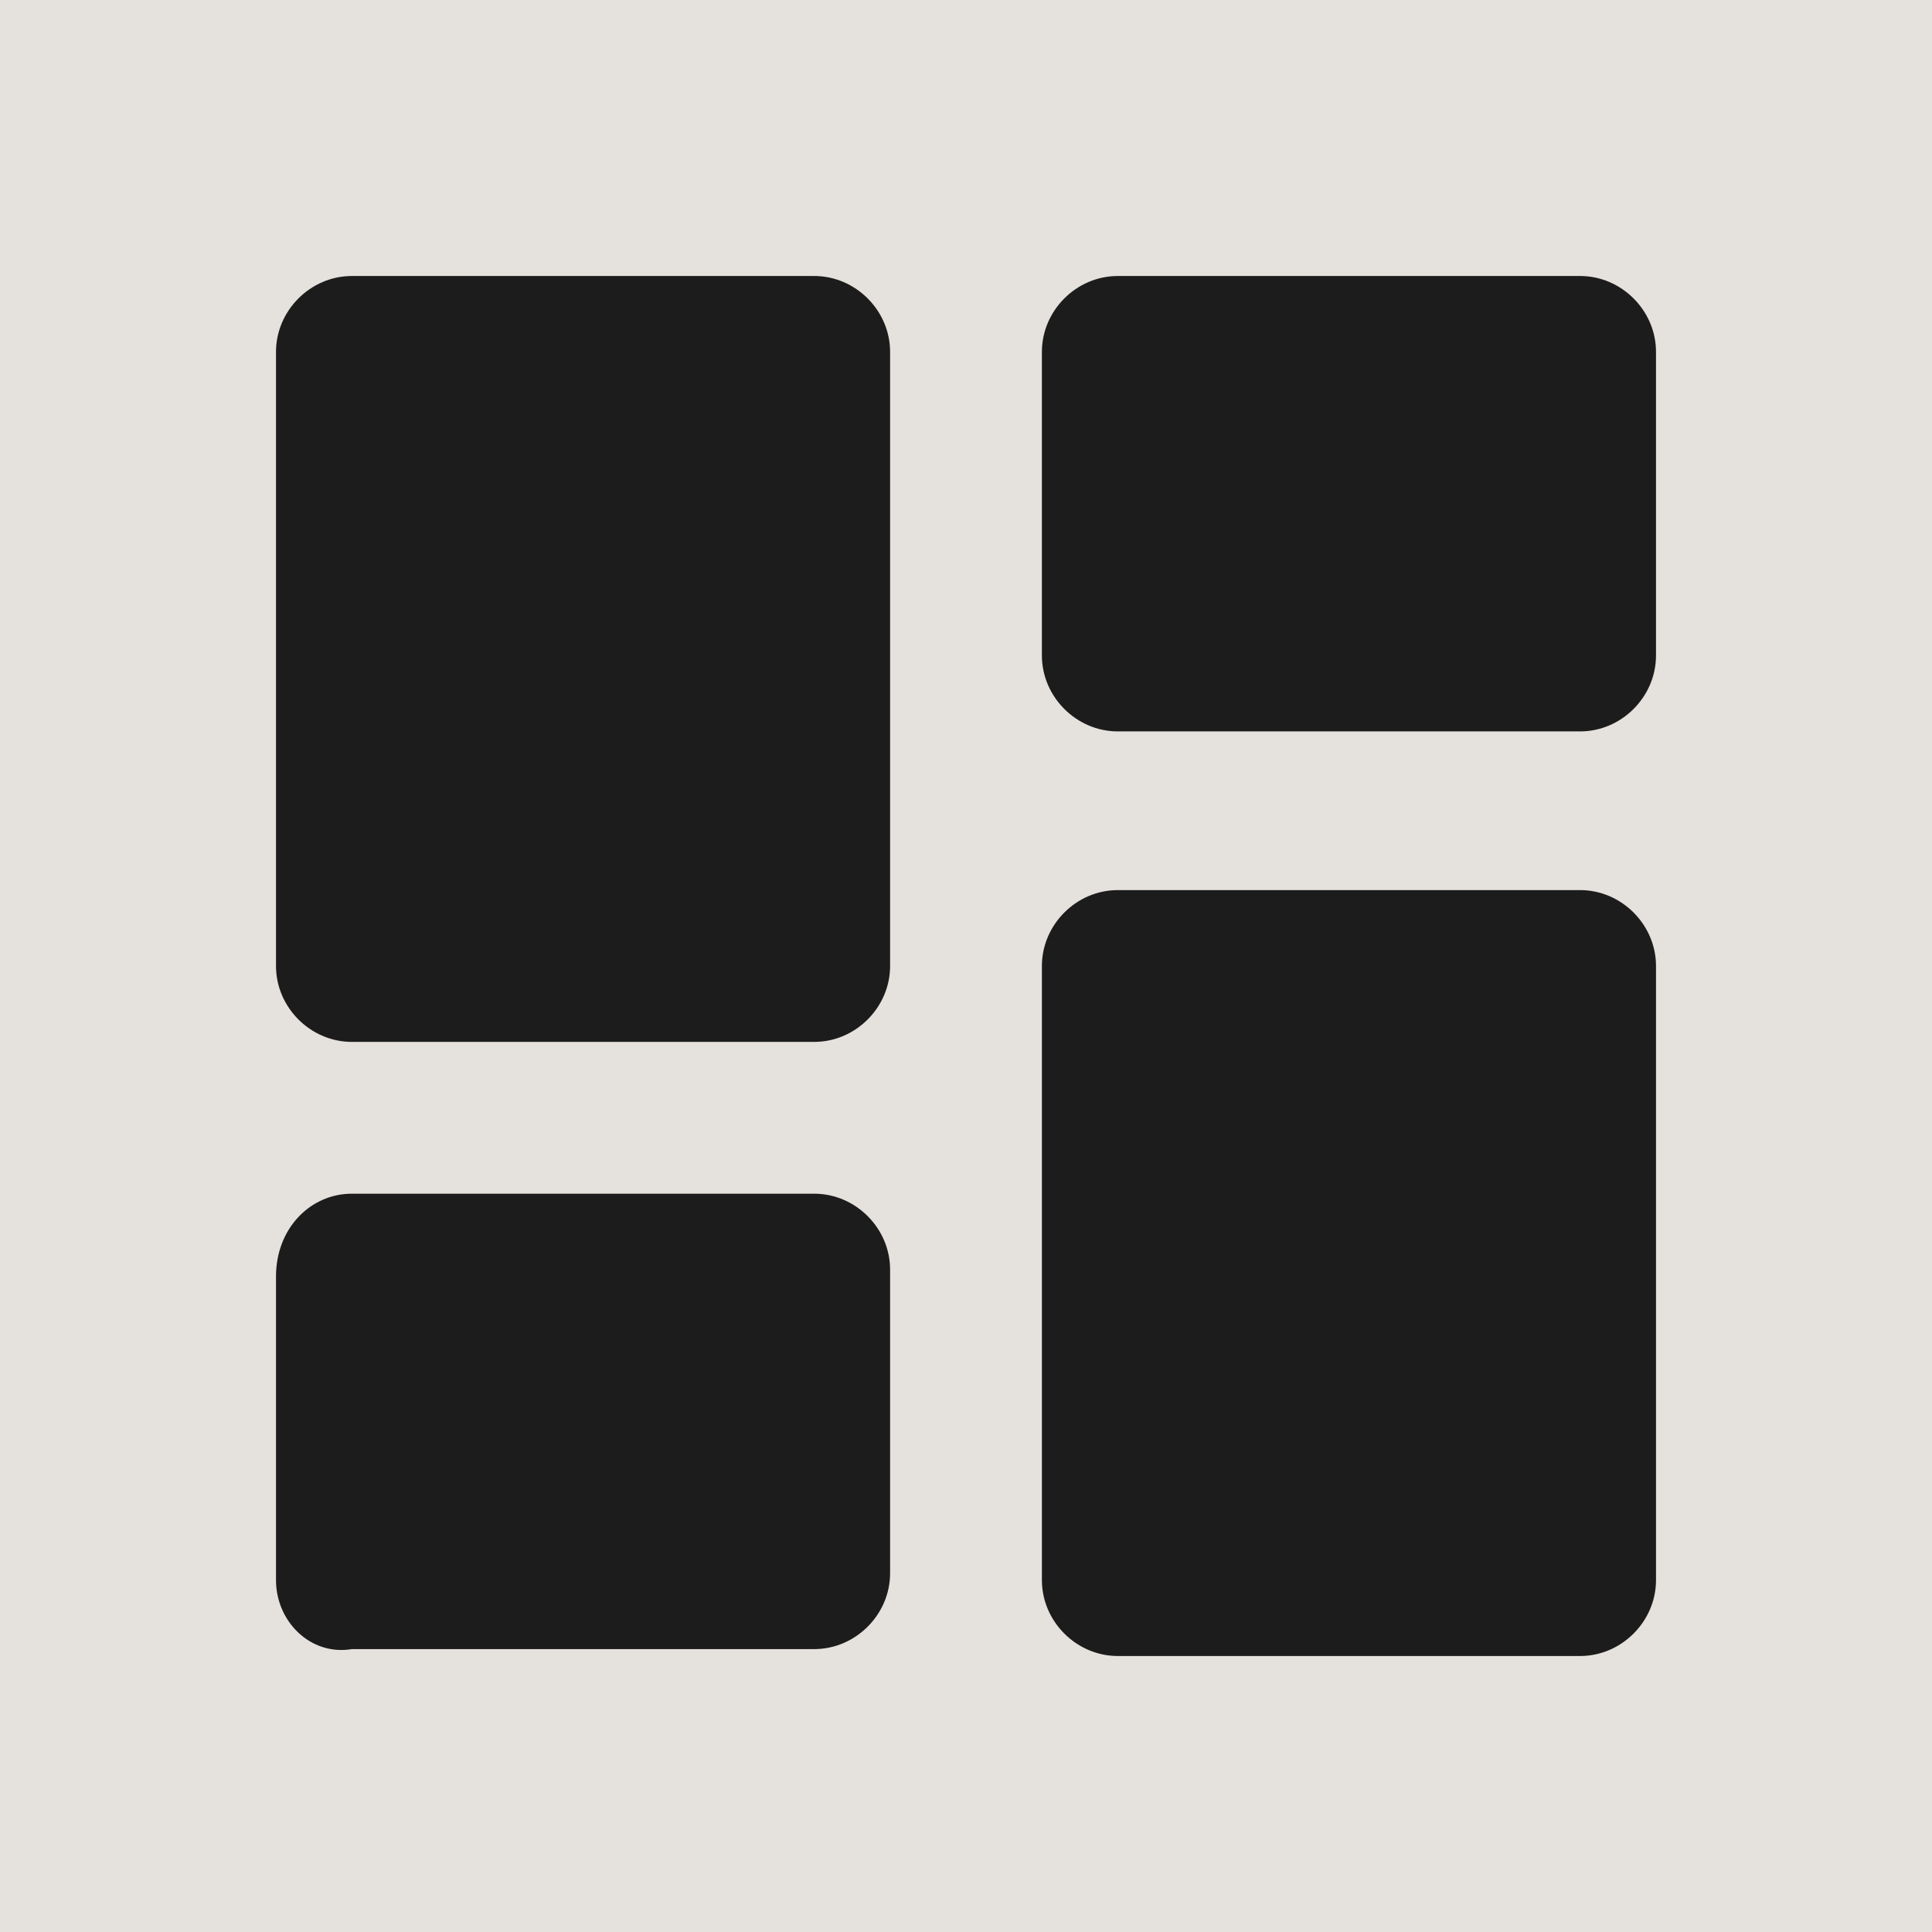
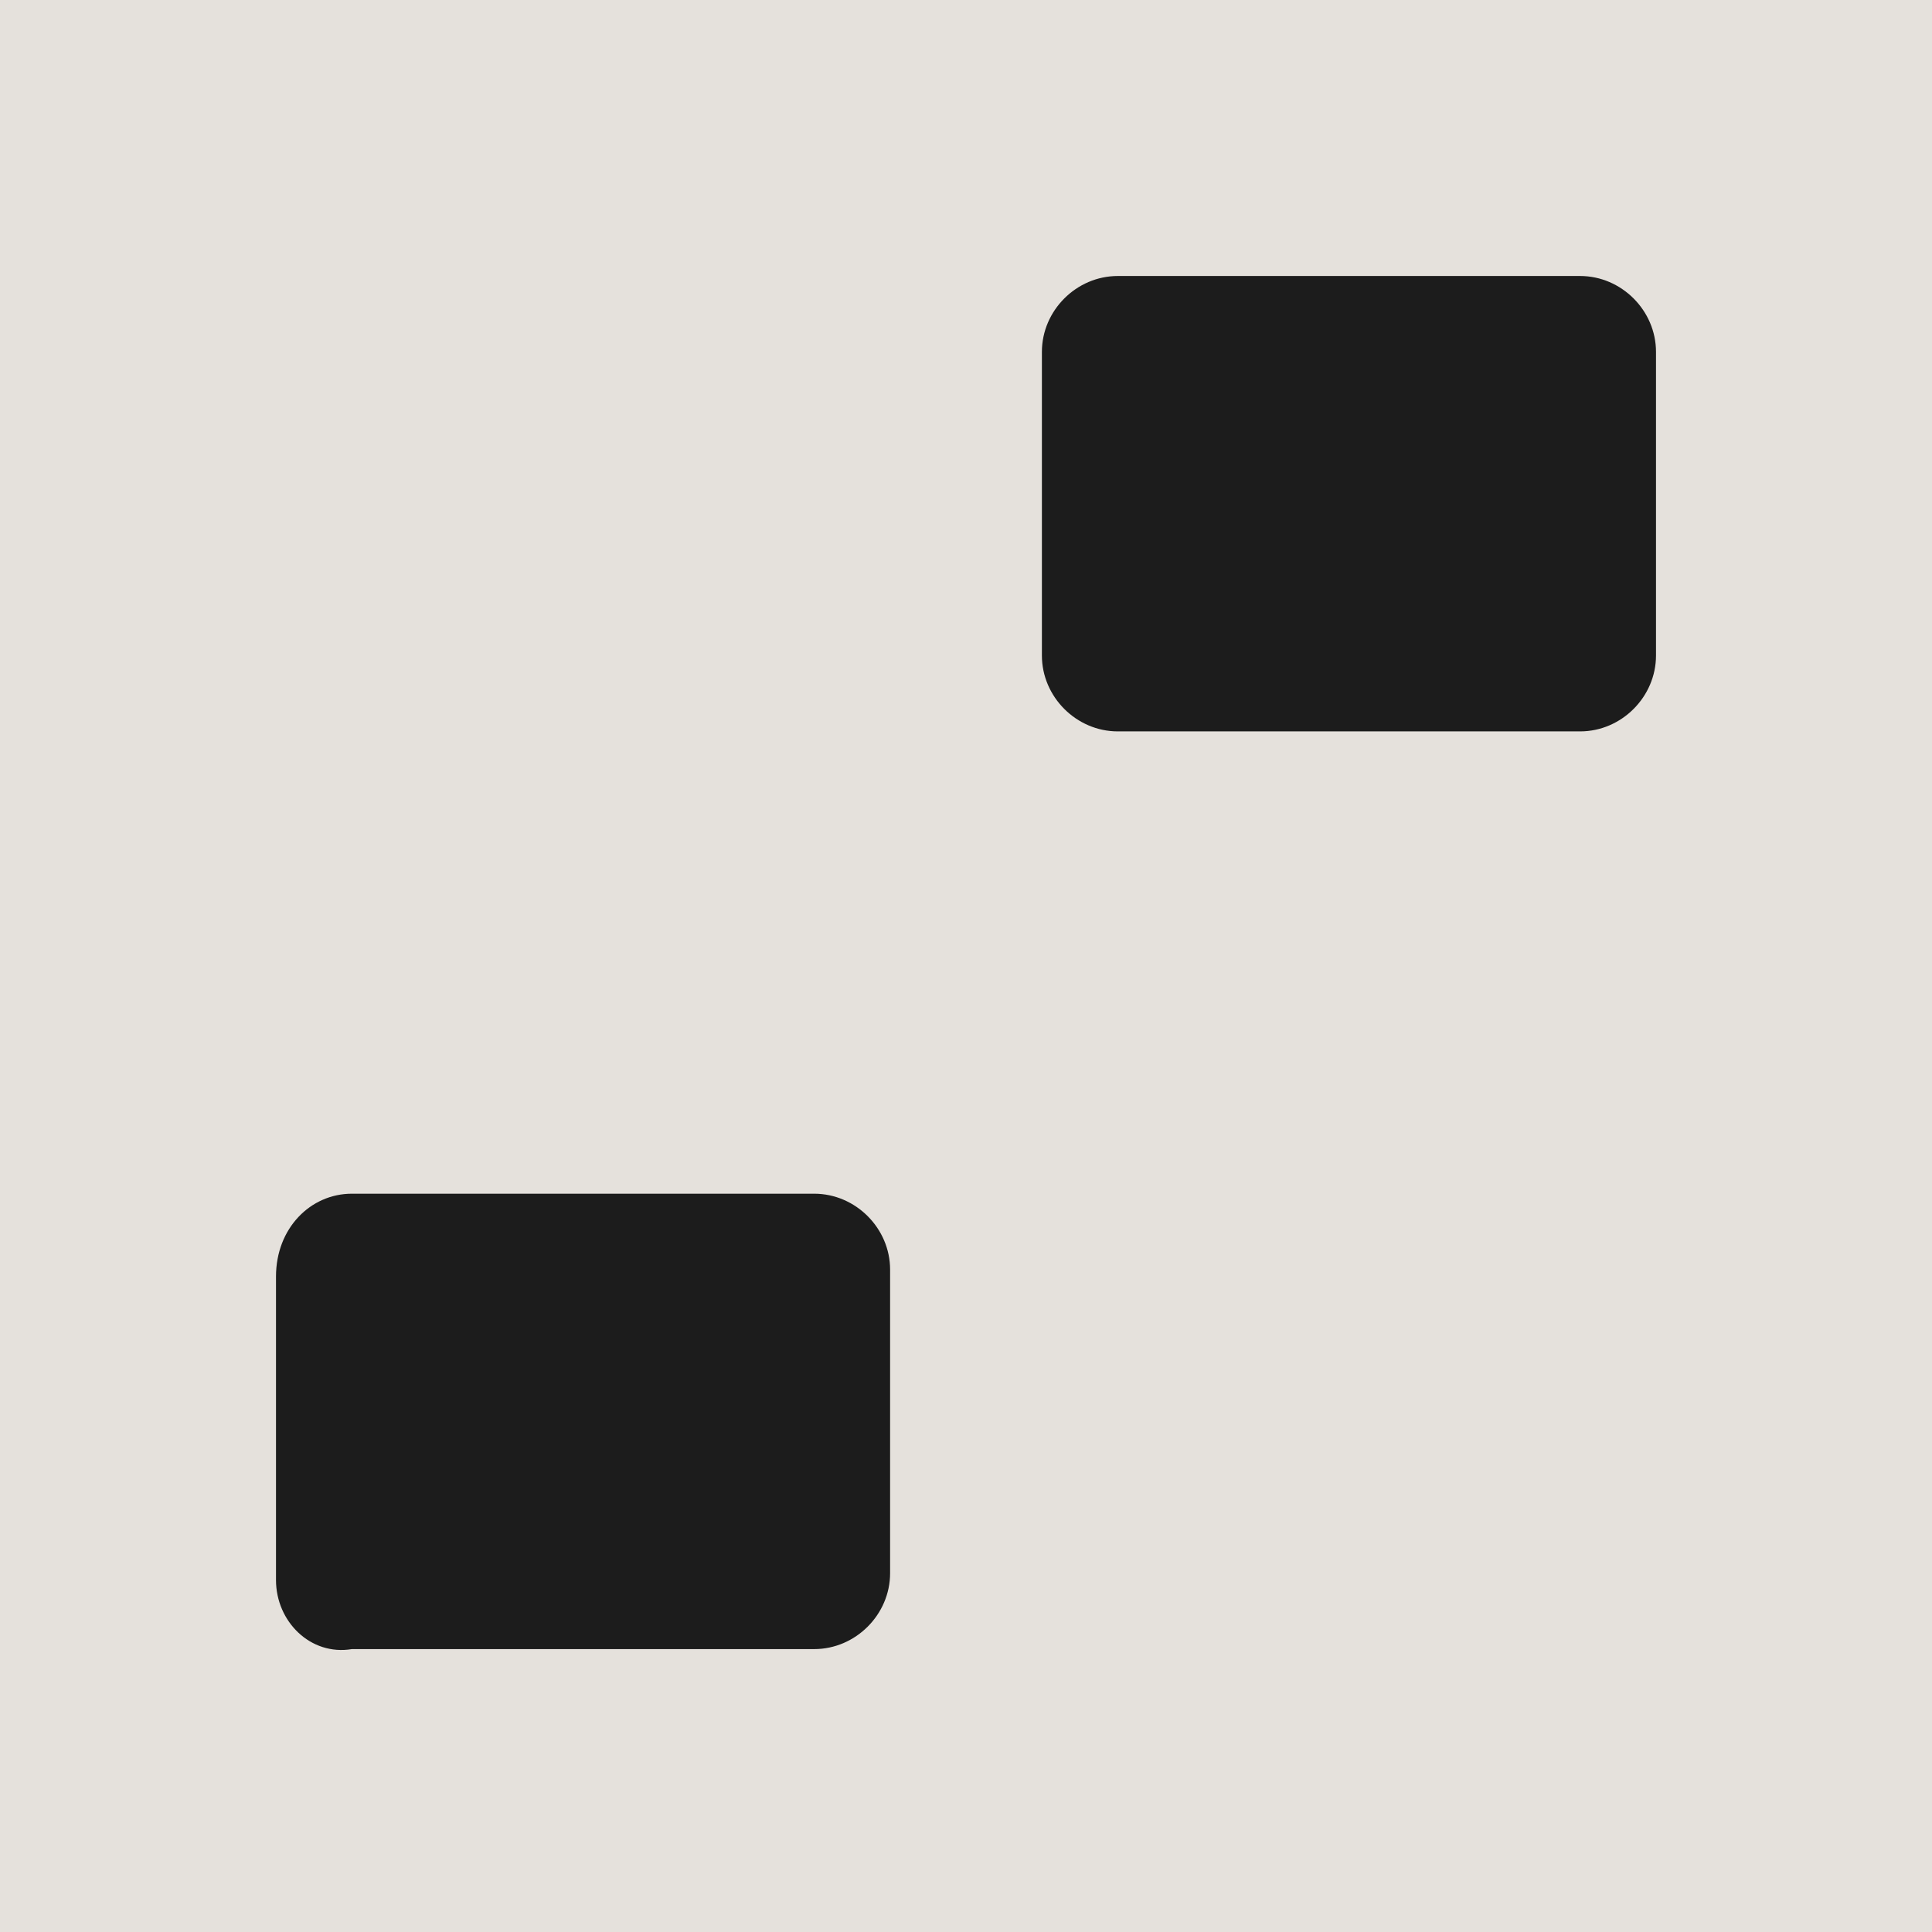
<svg xmlns="http://www.w3.org/2000/svg" version="1.1" id="Ebene_1" x="0px" y="0px" viewBox="0 0 28 28" style="enable-background:new 0 0 28 28;" xml:space="preserve">
  <style type="text/css">
	.st0{fill:#333333;}
	.st1{fill:#FFFFFF;}
	.st2{fill:#434342;}
	.st3{fill:#E5E1DC;}
	.st4{fill-rule:evenodd;clip-rule:evenodd;fill:#1C1C1C;}
	.st5{fill-rule:evenodd;clip-rule:evenodd;fill:#E5E1DC;}
</style>
  <g>
    <rect y="0" class="st3" width="28" height="28" />
    <g>
      <path class="st4" d="M5.1,4h6.7c0.6,0,1.1,0.5,1.1,1.1V14c0,0.6-0.5,1.1-1.1,1.1H5.1C4.5,15.1,4,14.6,4,14V5.1C4,4.5,4.5,4,5.1,4z    " />
      <path class="st4" d="M16.2,4h6.7C23.5,4,24,4.5,24,5.1v4.4c0,0.6-0.5,1.1-1.1,1.1h-6.7c-0.6,0-1.1-0.5-1.1-1.1V5.1    C15.1,4.5,15.6,4,16.2,4z" />
      <path class="st4" d="M5.1,17.3h6.7c0.6,0,1.1,0.5,1.1,1.1v4.4c0,0.6-0.5,1.1-1.1,1.1H5.1C4.5,24,4,23.5,4,22.9v-4.4    C4,17.8,4.5,17.3,5.1,17.3z" />
      <path class="st4" d="M16.2,12.9h6.7c0.6,0,1.1,0.5,1.1,1.1v8.9c0,0.6-0.5,1.1-1.1,1.1h-6.7c-0.6,0-1.1-0.5-1.1-1.1V14    C15.1,13.4,15.6,12.9,16.2,12.9z" />
    </g>
    <rect y="0" class="st3" width="28" height="28" />
    <g>
-       <path class="st4" d="M5.1,4h6.7c0.6,0,1.1,0.5,1.1,1.1V14c0,0.6-0.5,1.1-1.1,1.1H5.1C4.5,15.1,4,14.6,4,14V5.1C4,4.5,4.5,4,5.1,4z    " />
      <path class="st4" d="M16.2,4h6.7C23.5,4,24,4.5,24,5.1v4.4c0,0.6-0.5,1.1-1.1,1.1h-6.7c-0.6,0-1.1-0.5-1.1-1.1V5.1    C15.1,4.5,15.6,4,16.2,4z" />
      <path class="st4" d="M5.1,17.3h6.7c0.6,0,1.1,0.5,1.1,1.1v4.4c0,0.6-0.5,1.1-1.1,1.1H5.1C4.5,24,4,23.5,4,22.9v-4.4    C4,17.8,4.5,17.3,5.1,17.3z" />
-       <path class="st4" d="M16.2,12.9h6.7c0.6,0,1.1,0.5,1.1,1.1v8.9c0,0.6-0.5,1.1-1.1,1.1h-6.7c-0.6,0-1.1-0.5-1.1-1.1V14    C15.1,13.4,15.6,12.9,16.2,12.9z" />
    </g>
  </g>
</svg>